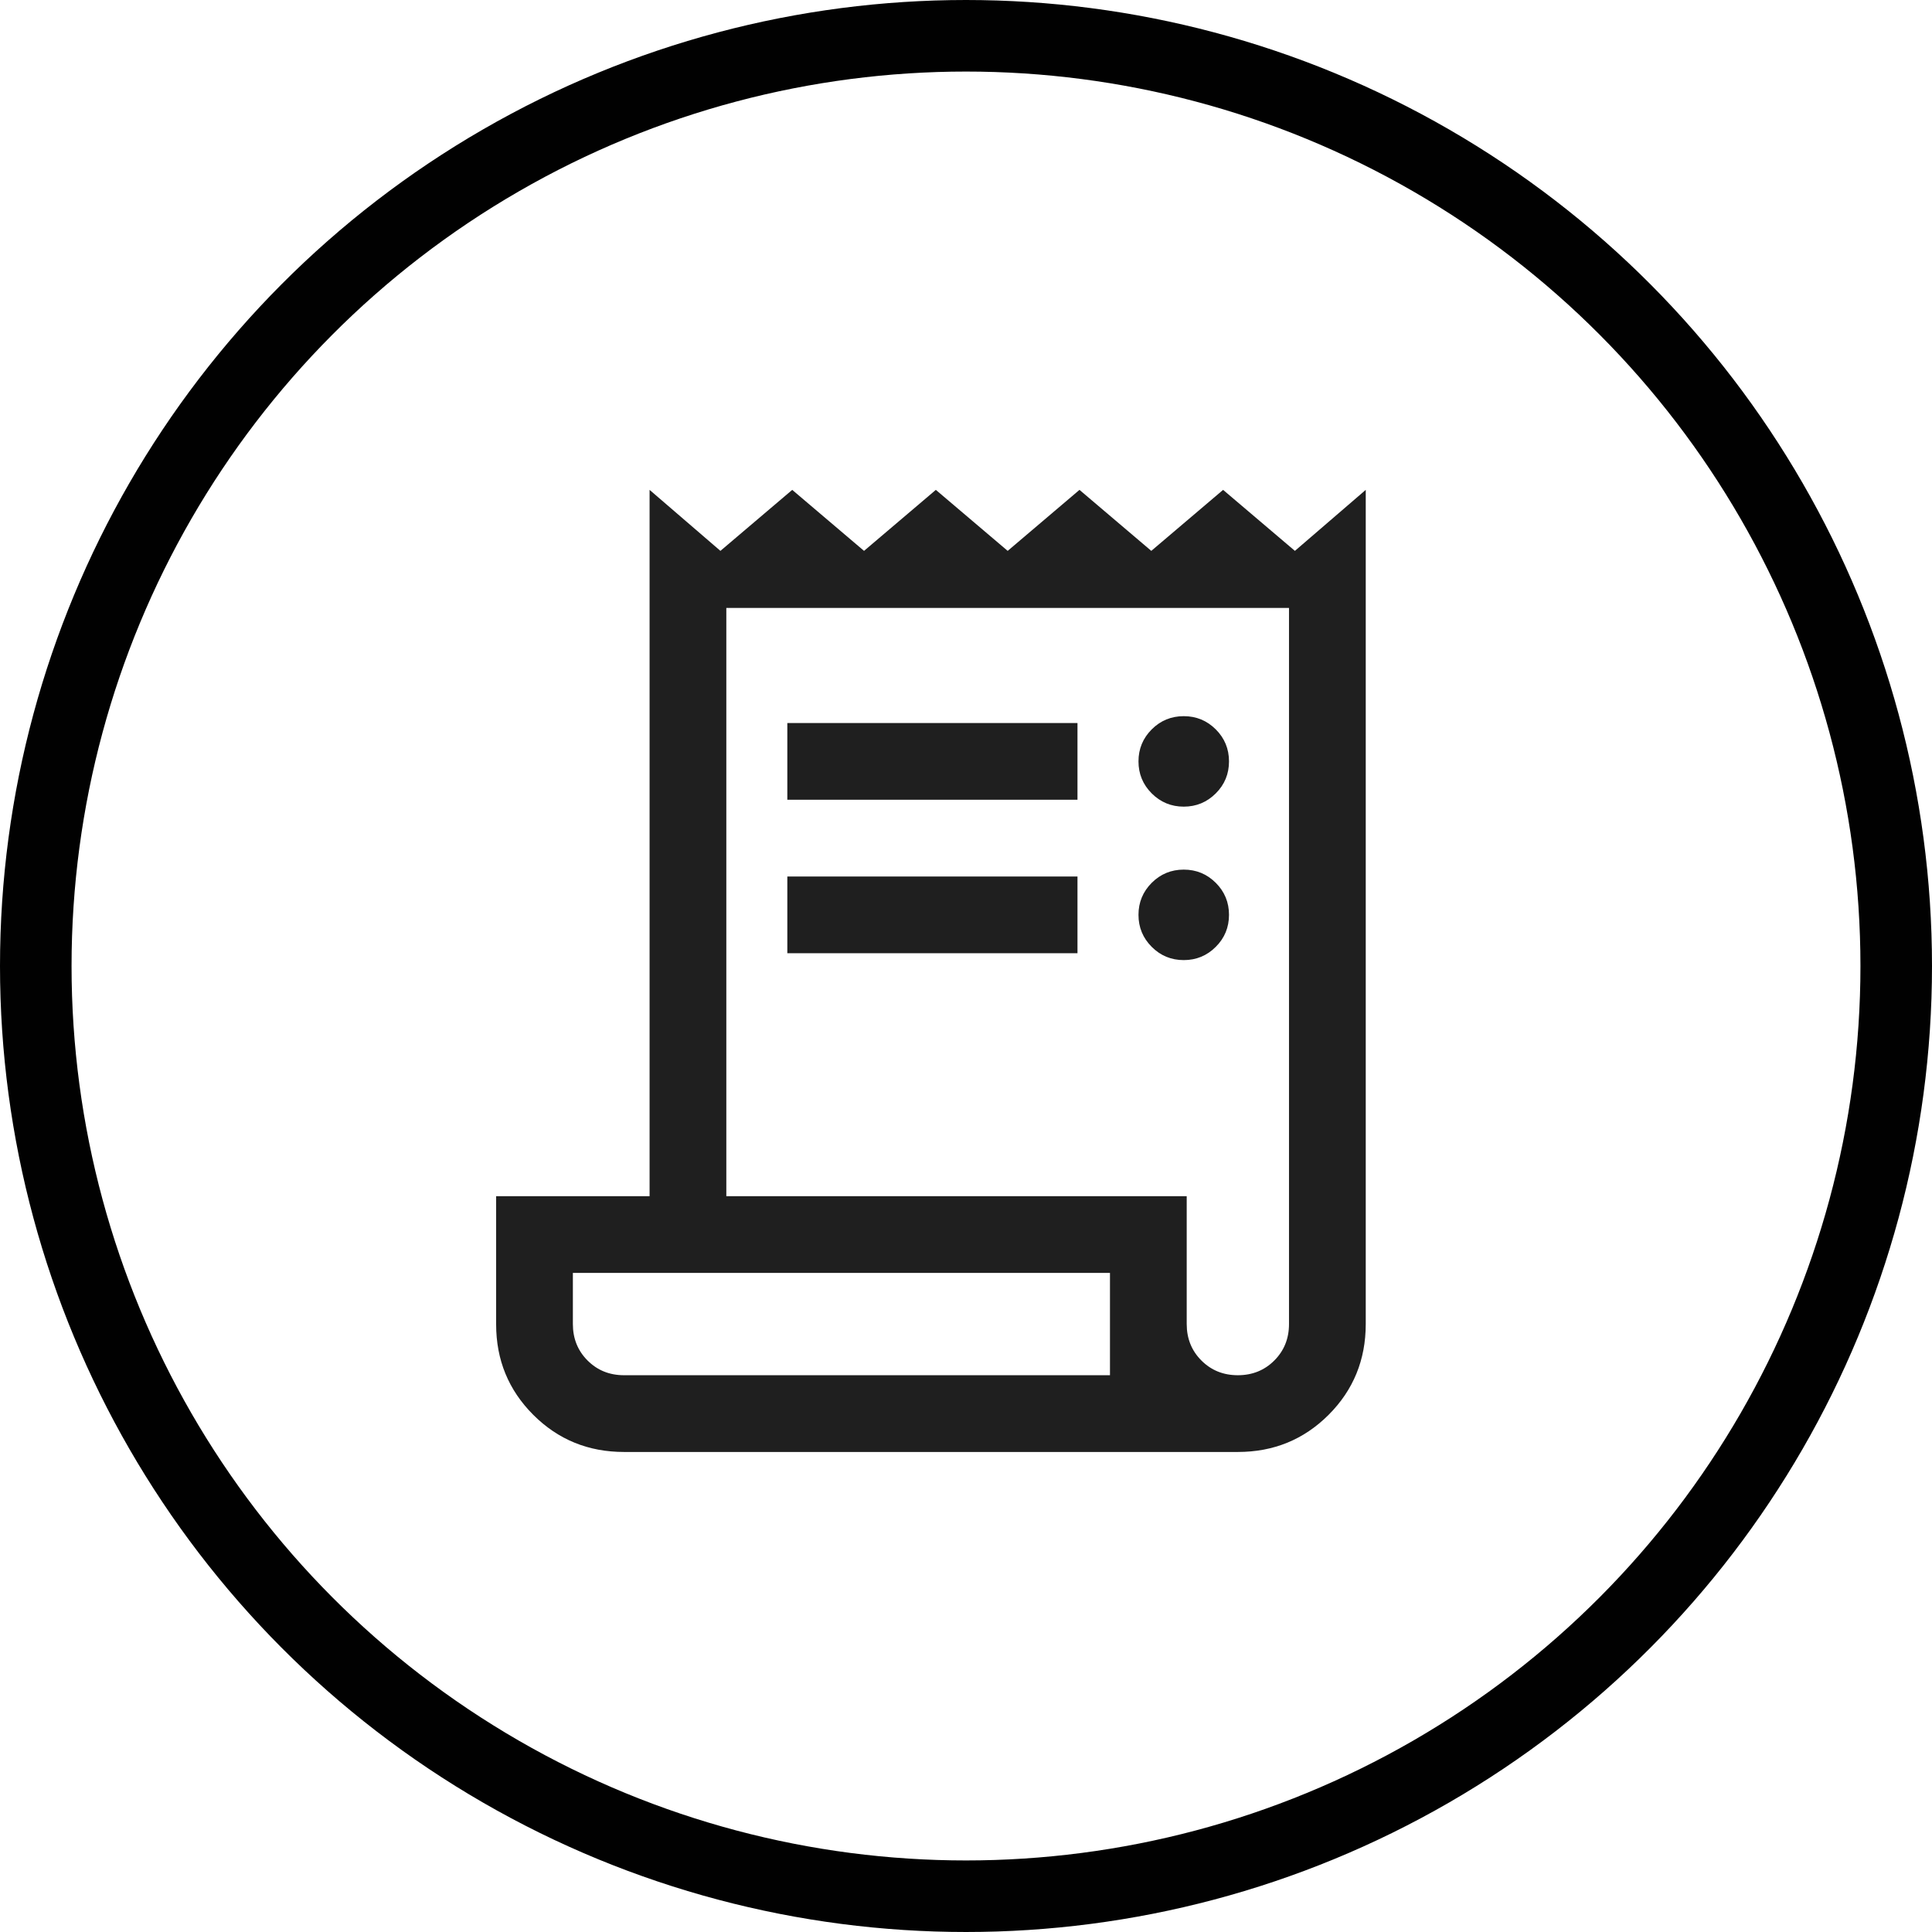
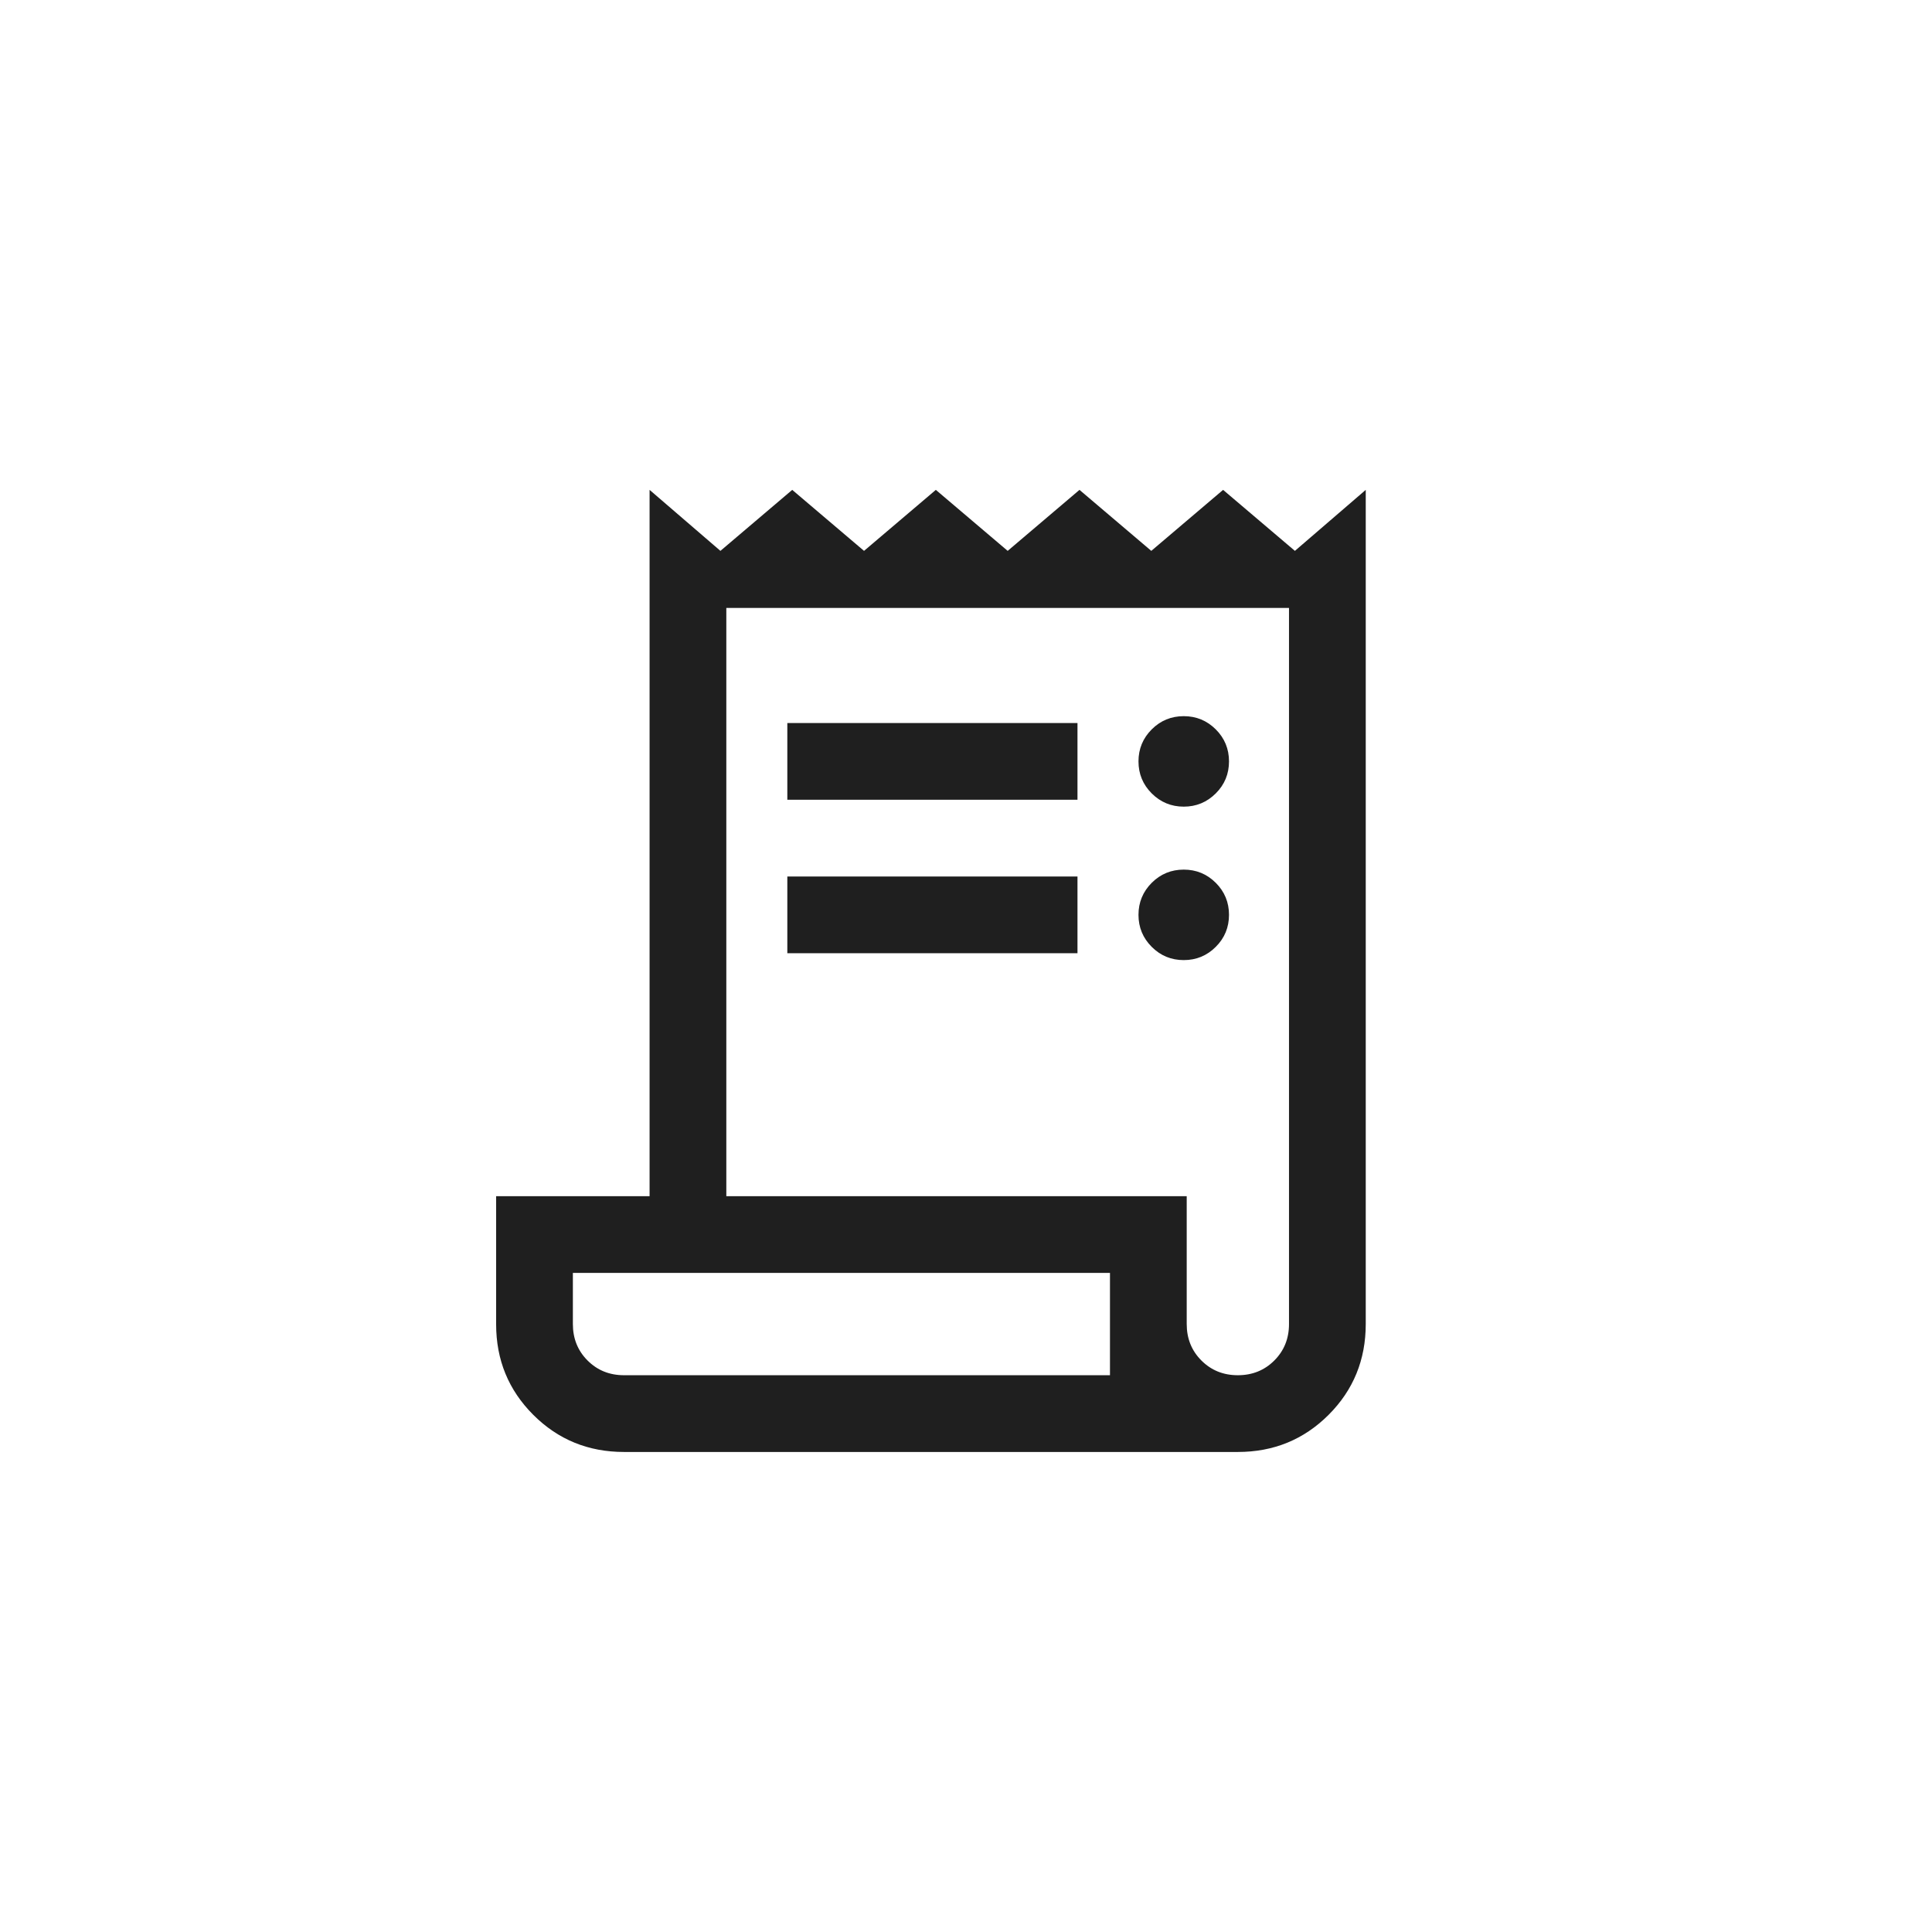
<svg xmlns="http://www.w3.org/2000/svg" width="54" height="54" viewBox="0 0 54 54" fill="none">
-   <circle cx="27" cy="27" r="26" stroke="#010101" stroke-width="2" />
  <path d="M17.442 40.583C16.443 40.583 15.597 40.237 14.905 39.545C14.213 38.853 13.867 38.009 13.867 37.015V33.434H18.156V13.692L20.136 15.397L22.143 13.692L24.15 15.397L26.157 13.692L28.165 15.397L30.172 13.692L32.179 15.397L34.186 13.692L36.193 15.397L38.173 13.692V37.008C38.173 38.007 37.827 38.853 37.135 39.545C36.443 40.237 35.597 40.583 34.598 40.583H17.442ZM34.598 38.438C35.003 38.438 35.343 38.301 35.617 38.027C35.891 37.753 36.028 37.413 36.028 37.008V16.992H20.301V33.434H33.169V37.008C33.169 37.413 33.306 37.753 33.58 38.027C33.854 38.301 34.193 38.438 34.598 38.438ZM22.006 22.353V20.209H30.116V22.353H22.006ZM22.006 26.643V24.498H30.116V26.643H22.006ZM33.086 22.546C32.736 22.546 32.438 22.422 32.191 22.176C31.945 21.93 31.821 21.631 31.821 21.281C31.821 20.931 31.945 20.633 32.191 20.386C32.438 20.14 32.736 20.017 33.086 20.017C33.436 20.017 33.734 20.14 33.981 20.386C34.228 20.633 34.351 20.931 34.351 21.281C34.351 21.631 34.228 21.93 33.981 22.176C33.734 22.422 33.436 22.546 33.086 22.546ZM33.086 26.835C32.736 26.835 32.438 26.712 32.191 26.465C31.945 26.219 31.821 25.92 31.821 25.57C31.821 25.22 31.945 24.922 32.191 24.675C32.438 24.429 32.736 24.306 33.086 24.306C33.436 24.306 33.734 24.429 33.981 24.675C34.228 24.922 34.351 25.22 34.351 25.57C34.351 25.92 34.228 26.219 33.981 26.465C33.734 26.712 33.436 26.835 33.086 26.835ZM17.442 38.438H31.024V35.578H16.012V37.008C16.012 37.413 16.149 37.753 16.423 38.027C16.697 38.301 17.036 38.438 17.442 38.438Z" fill="#1F1F1F" />
</svg>